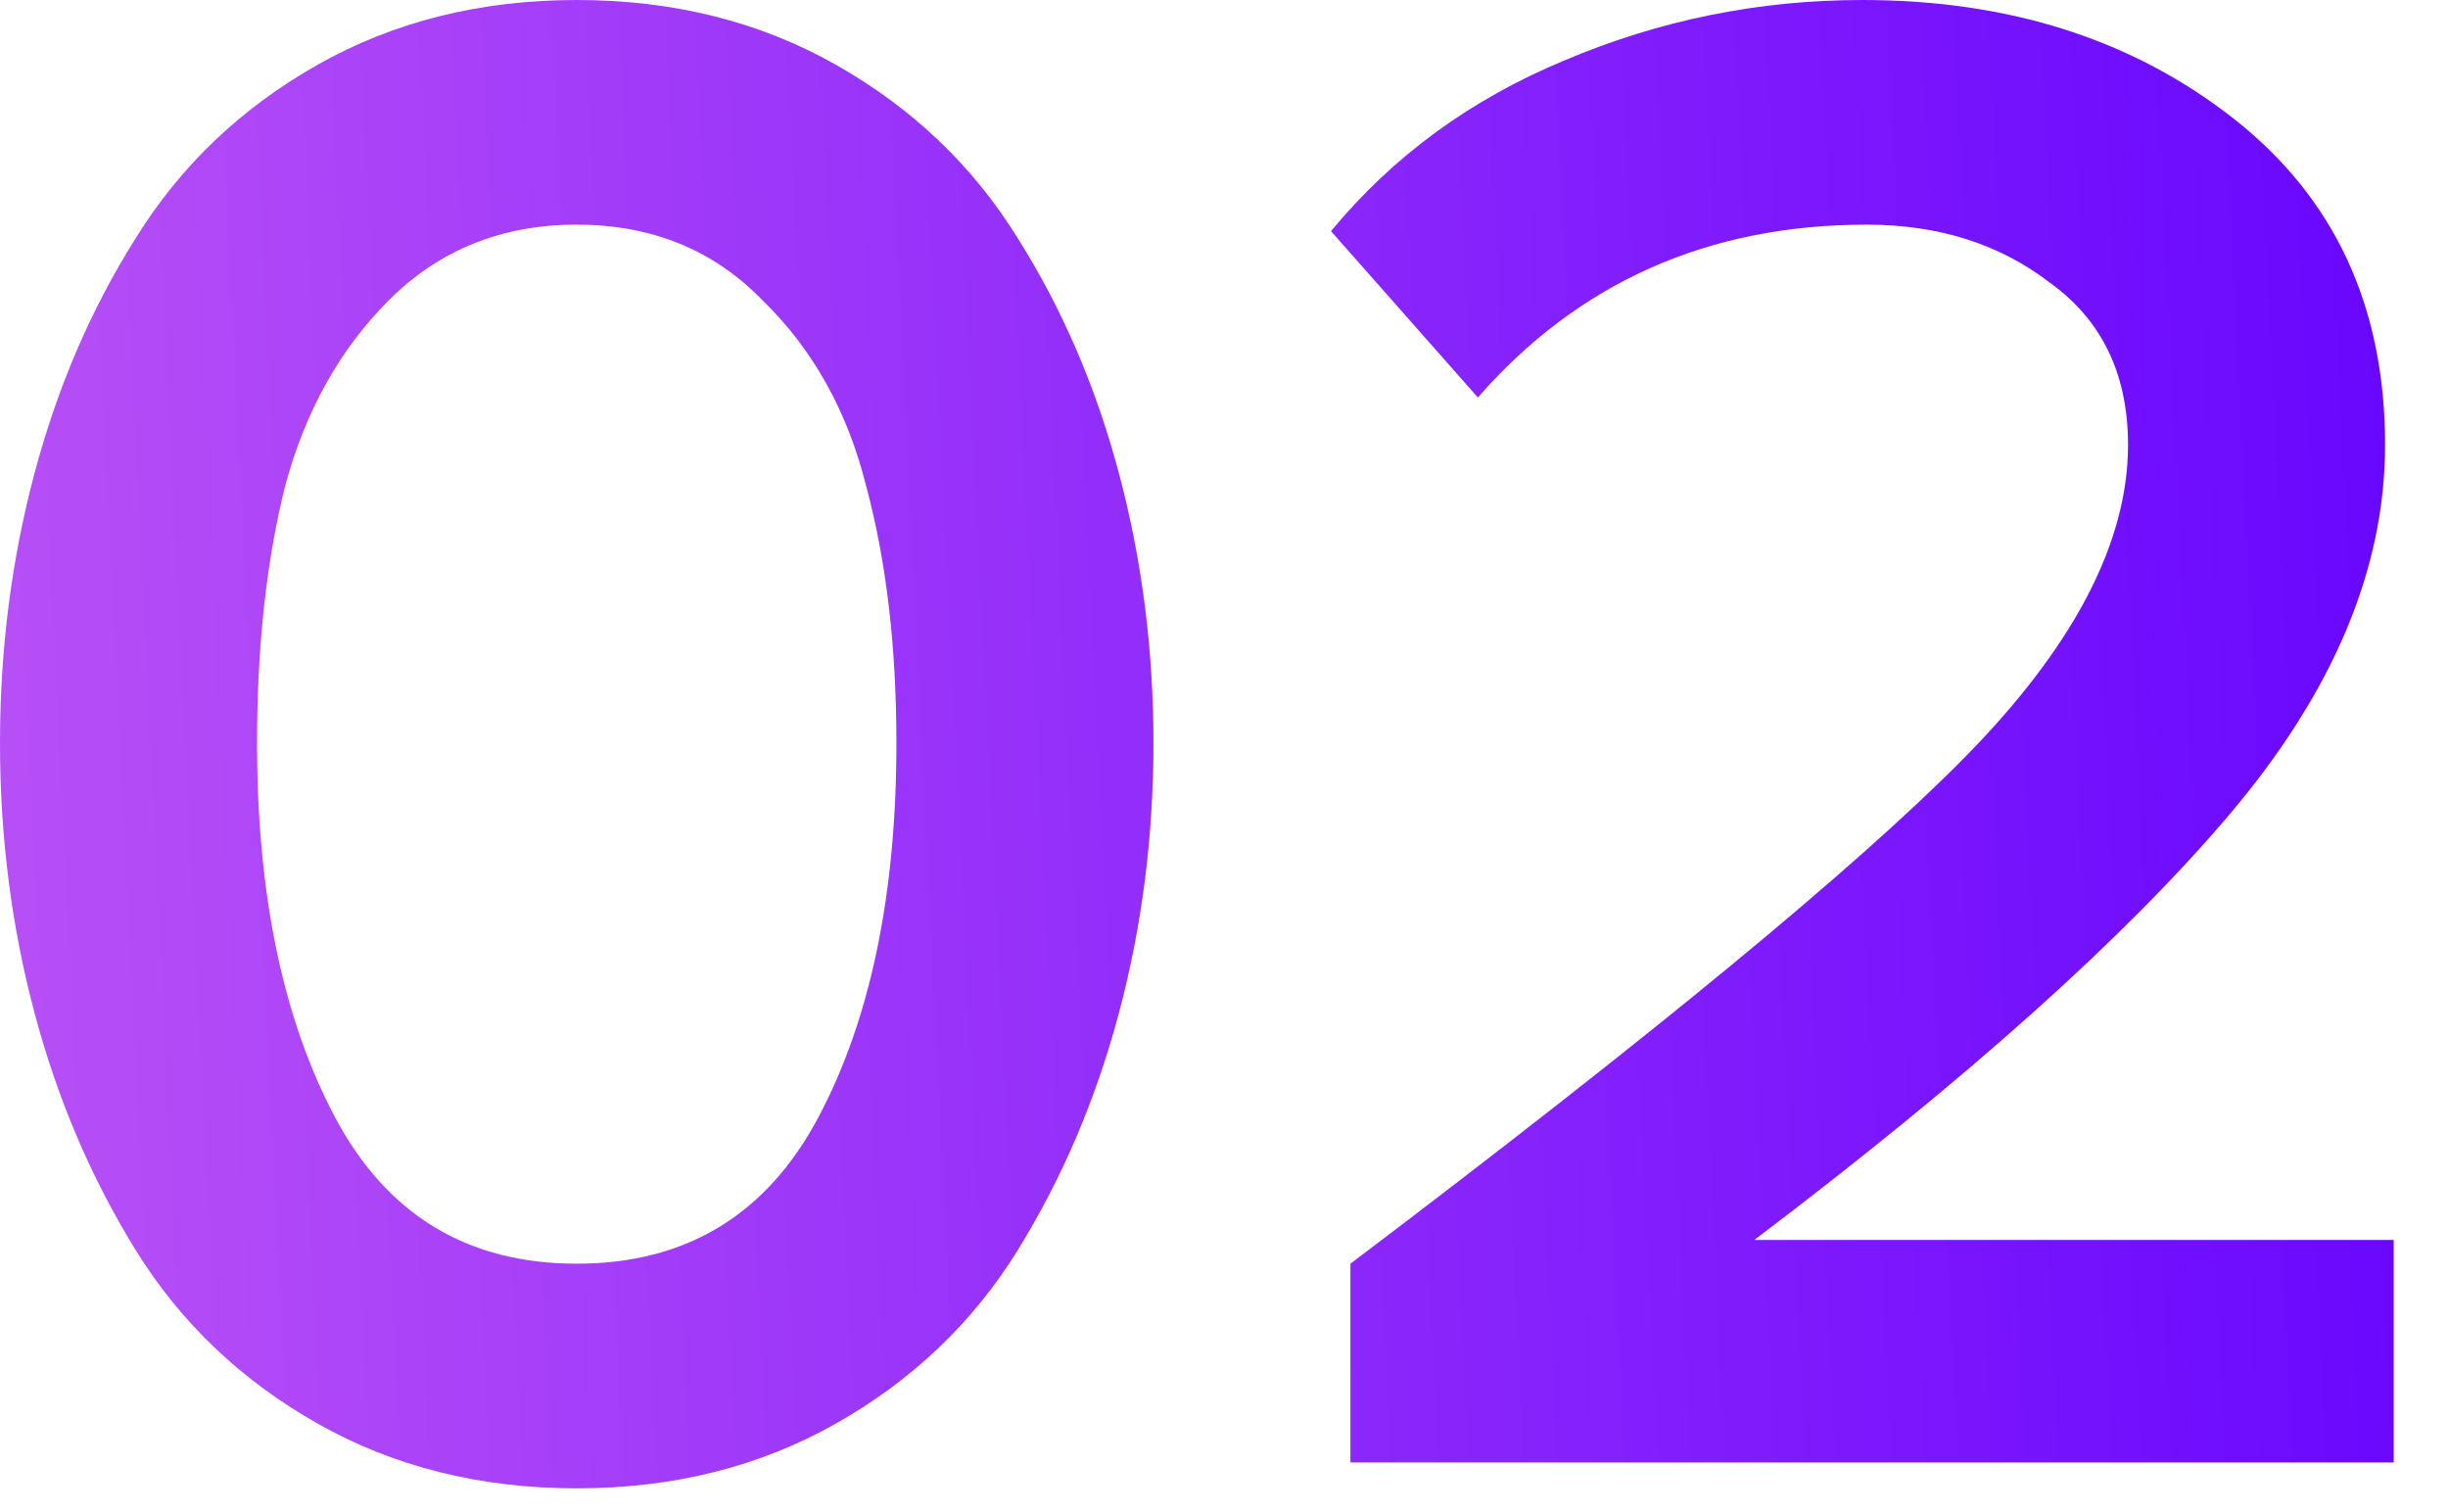
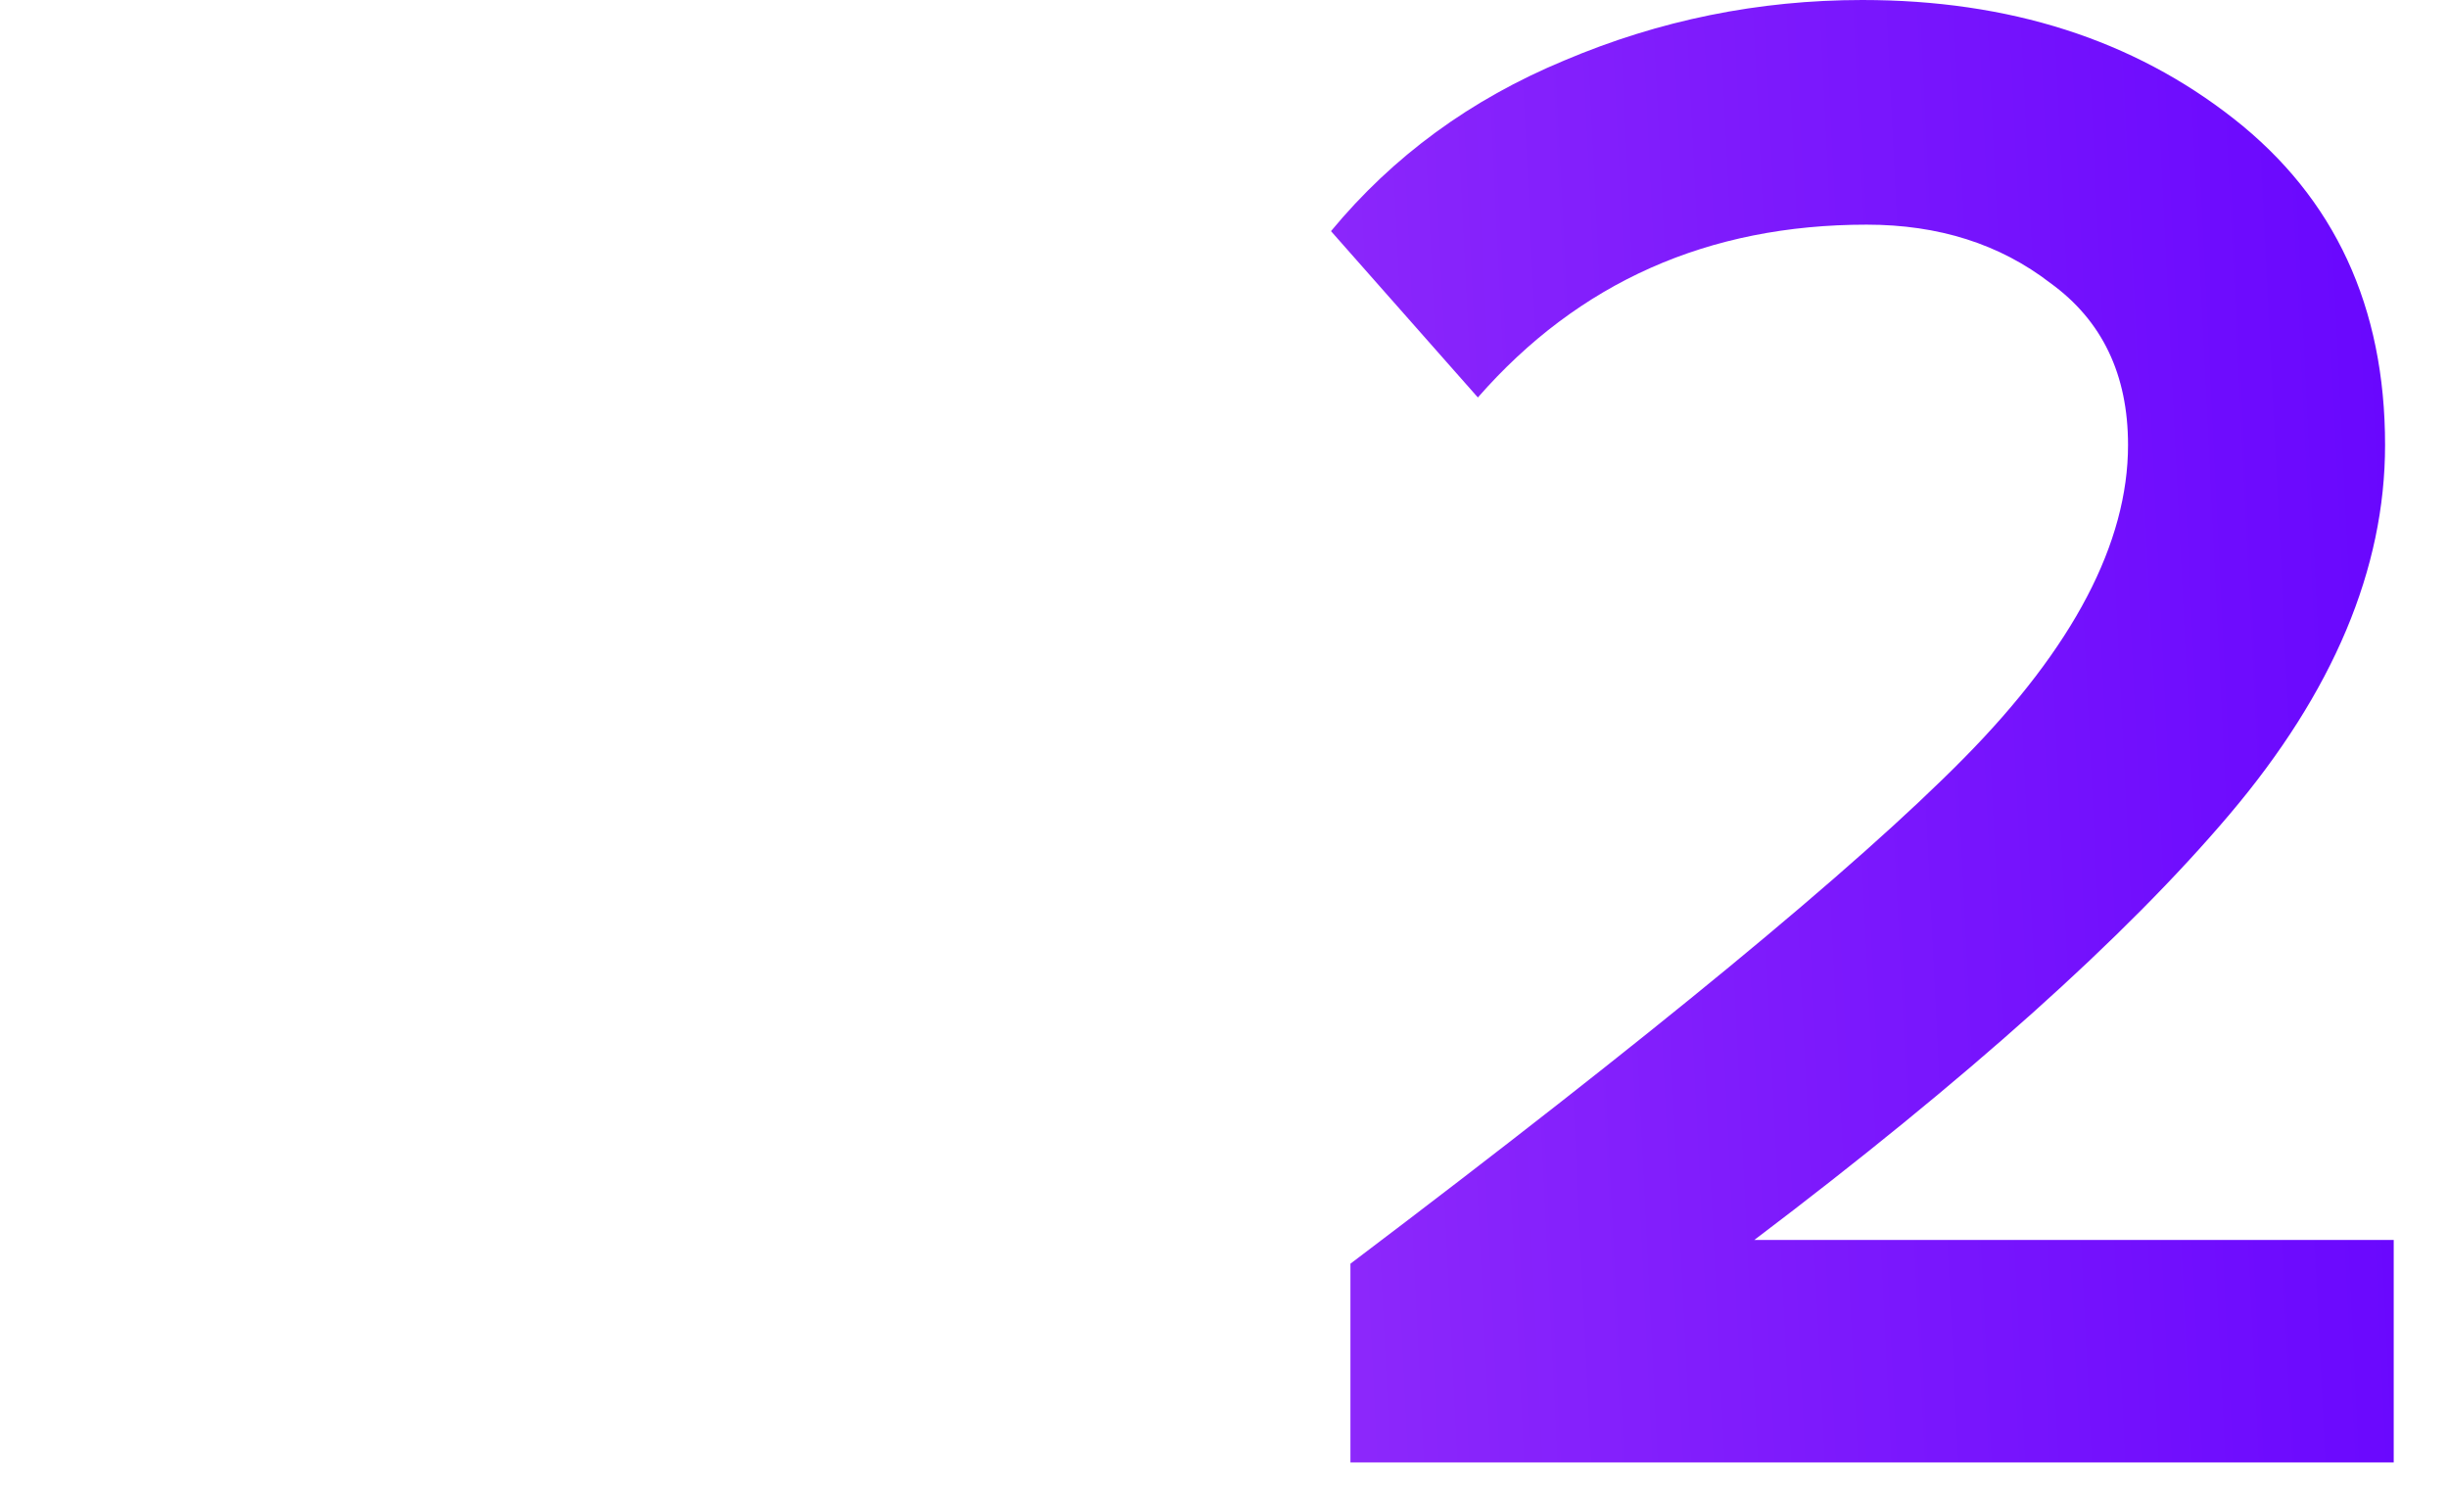
<svg xmlns="http://www.w3.org/2000/svg" width="34" height="21" viewBox="0 0 34 21" fill="none">
-   <path d="M11.61 19.77C10.55 20.37 9.35 20.67 8.01 20.67C6.67 20.67 5.47 20.37 4.41 19.77C3.35 19.17 2.51 18.37 1.89 17.37C1.27 16.37 0.8 15.27 0.48 14.07C0.16 12.87 0 11.62 0 10.32C0 9.02 0.16 7.77 0.48 6.57C0.8 5.37 1.27 4.28 1.89 3.3C2.51 2.3 3.35 1.5 4.41 0.9C5.47 0.3 6.67 0 8.01 0C9.35 0 10.55 0.3 11.61 0.9C12.67 1.5 13.51 2.3 14.13 3.3C14.75 4.28 15.22 5.37 15.54 6.57C15.86 7.77 16.02 9.02 16.02 10.32C16.02 11.62 15.86 12.87 15.54 14.07C15.22 15.27 14.75 16.37 14.13 17.37C13.51 18.37 12.67 19.17 11.61 19.77ZM4.65 15.51C5.37 16.87 6.49 17.55 8.01 17.55C9.53 17.55 10.65 16.87 11.37 15.51C12.09 14.15 12.45 12.42 12.45 10.32C12.45 8.98 12.31 7.79 12.03 6.75C11.77 5.71 11.29 4.85 10.59 4.17C9.91 3.47 9.05 3.12 8.01 3.12C6.97 3.12 6.1 3.47 5.4 4.17C4.72 4.85 4.24 5.71 3.96 6.75C3.7 7.79 3.57 8.98 3.57 10.32C3.57 12.42 3.93 14.15 4.65 15.51Z" fill="url(#paint0_linear_283_5623)" />
  <path d="M33.246 20.31H18.756V17.55C22.936 14.39 25.776 12.05 27.276 10.53C28.796 8.99 29.556 7.54 29.556 6.18C29.556 5.2 29.196 4.45 28.476 3.93C27.776 3.39 26.926 3.12 25.926 3.12C23.726 3.12 21.926 3.92 20.526 5.52L18.486 3.21C19.346 2.17 20.426 1.38 21.726 0.84C23.046 0.28 24.426 0 25.866 0C27.906 0 29.626 0.55 31.026 1.65C32.426 2.75 33.126 4.26 33.126 6.18C33.126 7.9 32.406 9.61 30.966 11.31C29.526 13.01 27.326 14.98 24.366 17.22H33.246V20.31Z" fill="url(#paint1_linear_283_5623)" />
  <defs>
    <linearGradient id="paint0_linear_283_5623" x1="36.363" y1="4.019" x2="-8.505" y2="6.235" gradientUnits="userSpaceOnUse">
      <stop stop-color="#6100FF" />
      <stop offset="1" stop-color="#CB61F5" />
    </linearGradient>
    <linearGradient id="paint1_linear_283_5623" x1="36.363" y1="4.019" x2="-8.505" y2="6.235" gradientUnits="userSpaceOnUse">
      <stop stop-color="#6100FF" />
      <stop offset="1" stop-color="#CB61F5" />
    </linearGradient>
  </defs>
</svg>